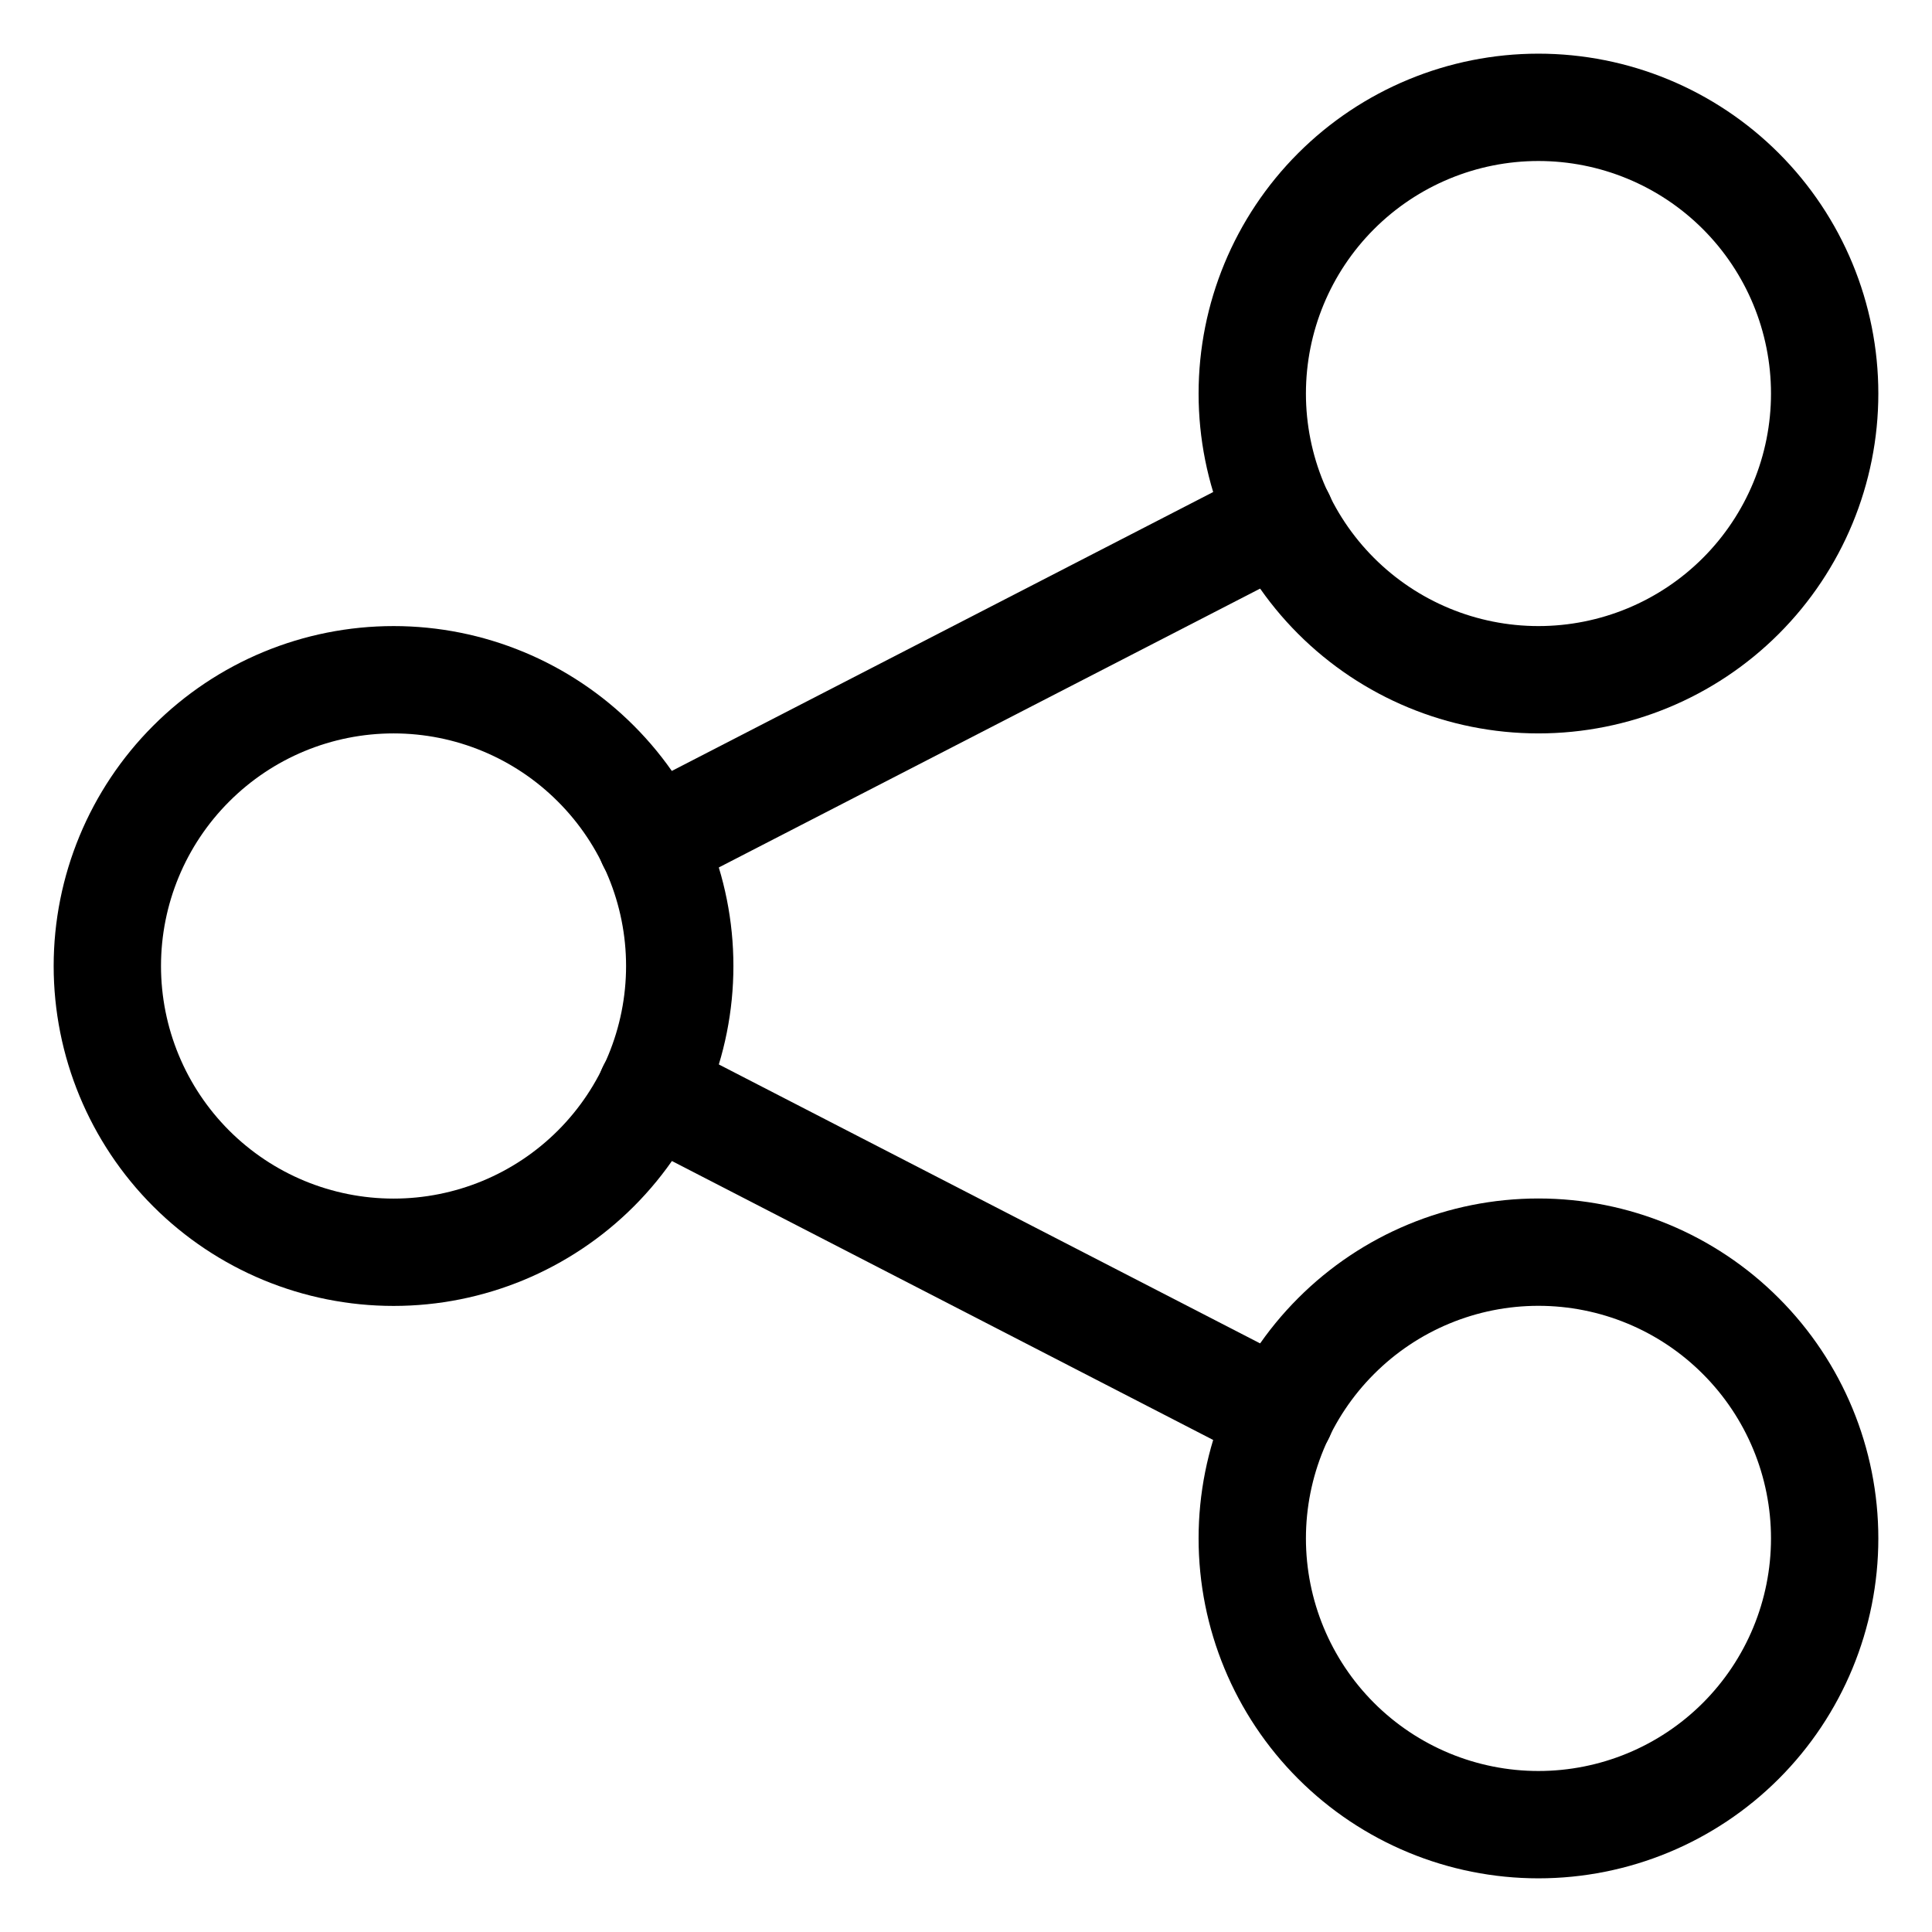
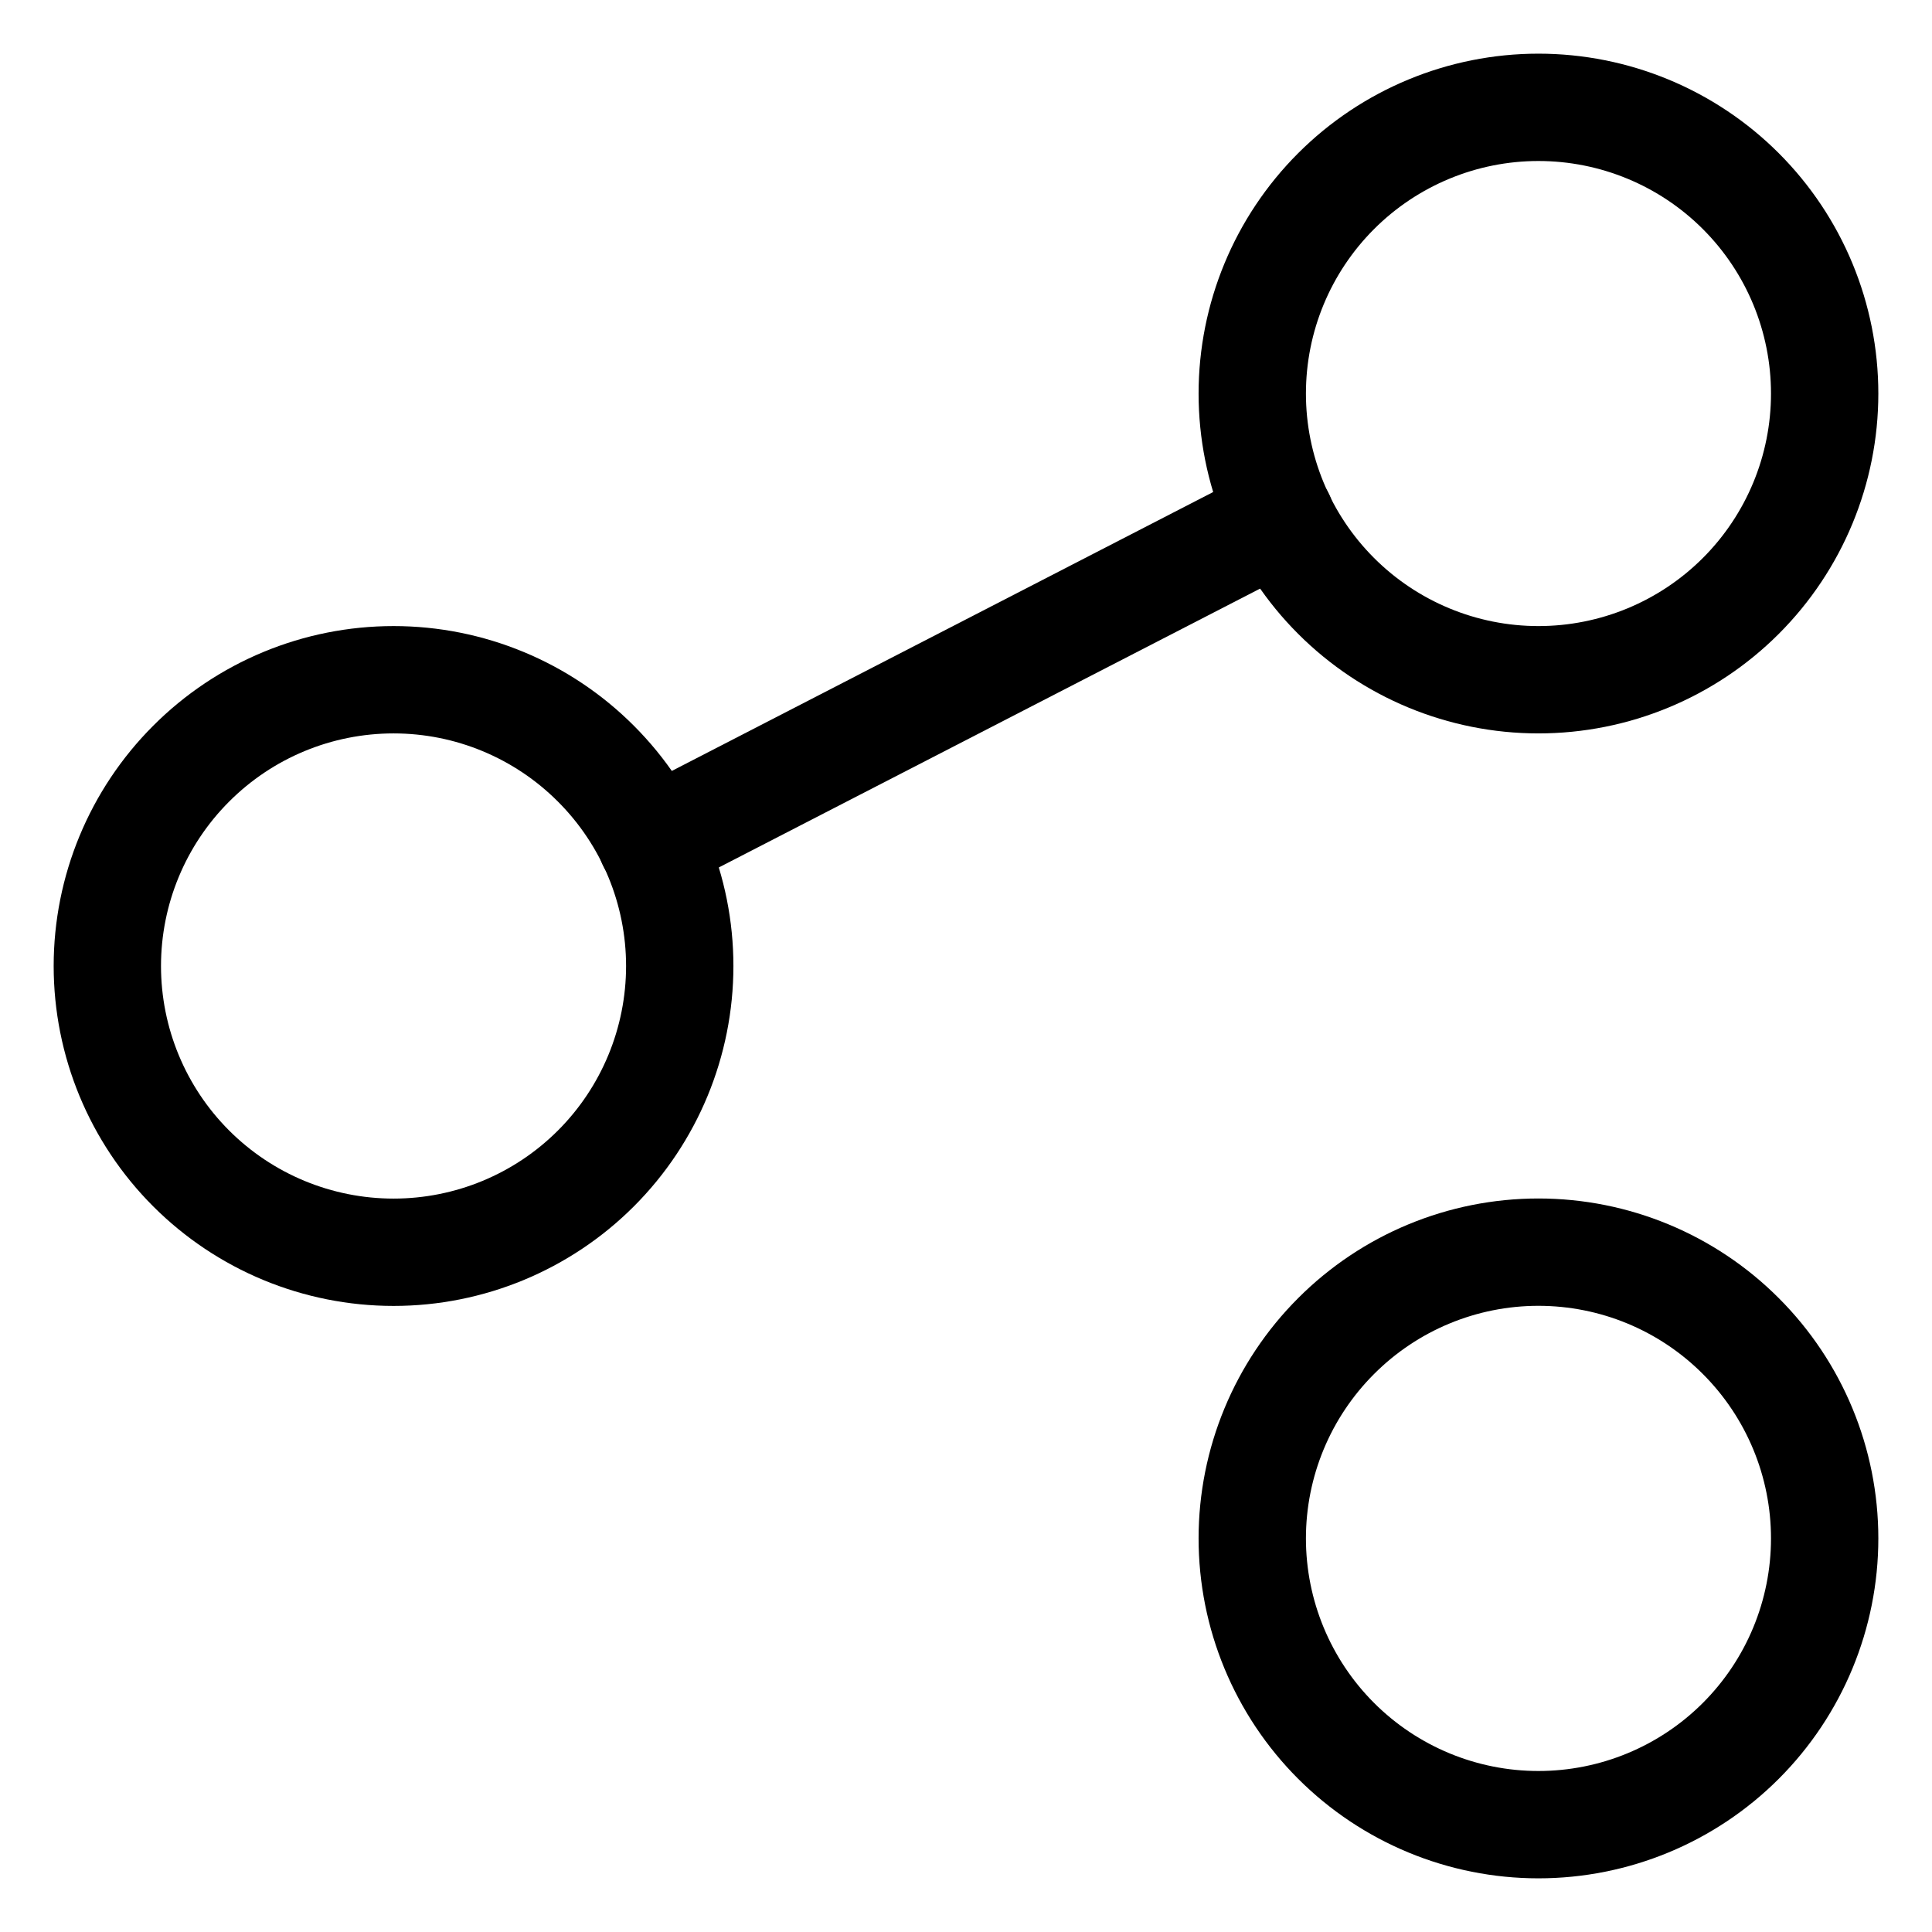
<svg xmlns="http://www.w3.org/2000/svg" width="18" height="18" viewBox="0 0 18 18" fill="none">
  <path d="M1 9C1 9.707 1.281 10.386 1.781 10.886C2.281 11.386 2.959 11.667 3.667 11.667C4.374 11.667 5.052 11.386 5.552 10.886C6.052 10.386 6.333 9.707 6.333 9C6.333 8.293 6.052 7.615 5.552 7.115C5.052 6.614 4.374 6.333 3.667 6.333C2.959 6.333 2.281 6.614 1.781 7.115C1.281 7.615 1 8.293 1 9Z" stroke="black" stroke-linecap="round" stroke-linejoin="round" />
  <path d="M11.667 3.667C11.667 4.374 11.948 5.052 12.448 5.552C12.948 6.052 13.626 6.333 14.333 6.333C15.041 6.333 15.719 6.052 16.219 5.552C16.719 5.052 17 4.374 17 3.667C17 2.959 16.719 2.281 16.219 1.781C15.719 1.281 15.041 1 14.333 1C13.626 1 12.948 1.281 12.448 1.781C11.948 2.281 11.667 2.959 11.667 3.667Z" stroke="black" stroke-linecap="round" stroke-linejoin="round" />
  <path d="M11.667 14.333C11.667 15.04 11.948 15.719 12.448 16.219C12.948 16.719 13.626 17 14.333 17C15.041 17 15.719 16.719 16.219 16.219C16.719 15.719 17 15.04 17 14.333C17 13.626 16.719 12.948 16.219 12.448C15.719 11.947 15.041 11.666 14.333 11.666C13.626 11.666 12.948 11.947 12.448 12.448C11.948 12.948 11.667 13.626 11.667 14.333Z" stroke="black" stroke-linecap="round" stroke-linejoin="round" />
  <path d="M6.067 7.844L11.933 4.822" stroke="black" stroke-linecap="round" stroke-linejoin="round" />
-   <path d="M6.067 10.155L11.933 13.178" stroke="black" stroke-linecap="round" stroke-linejoin="round" />
</svg>